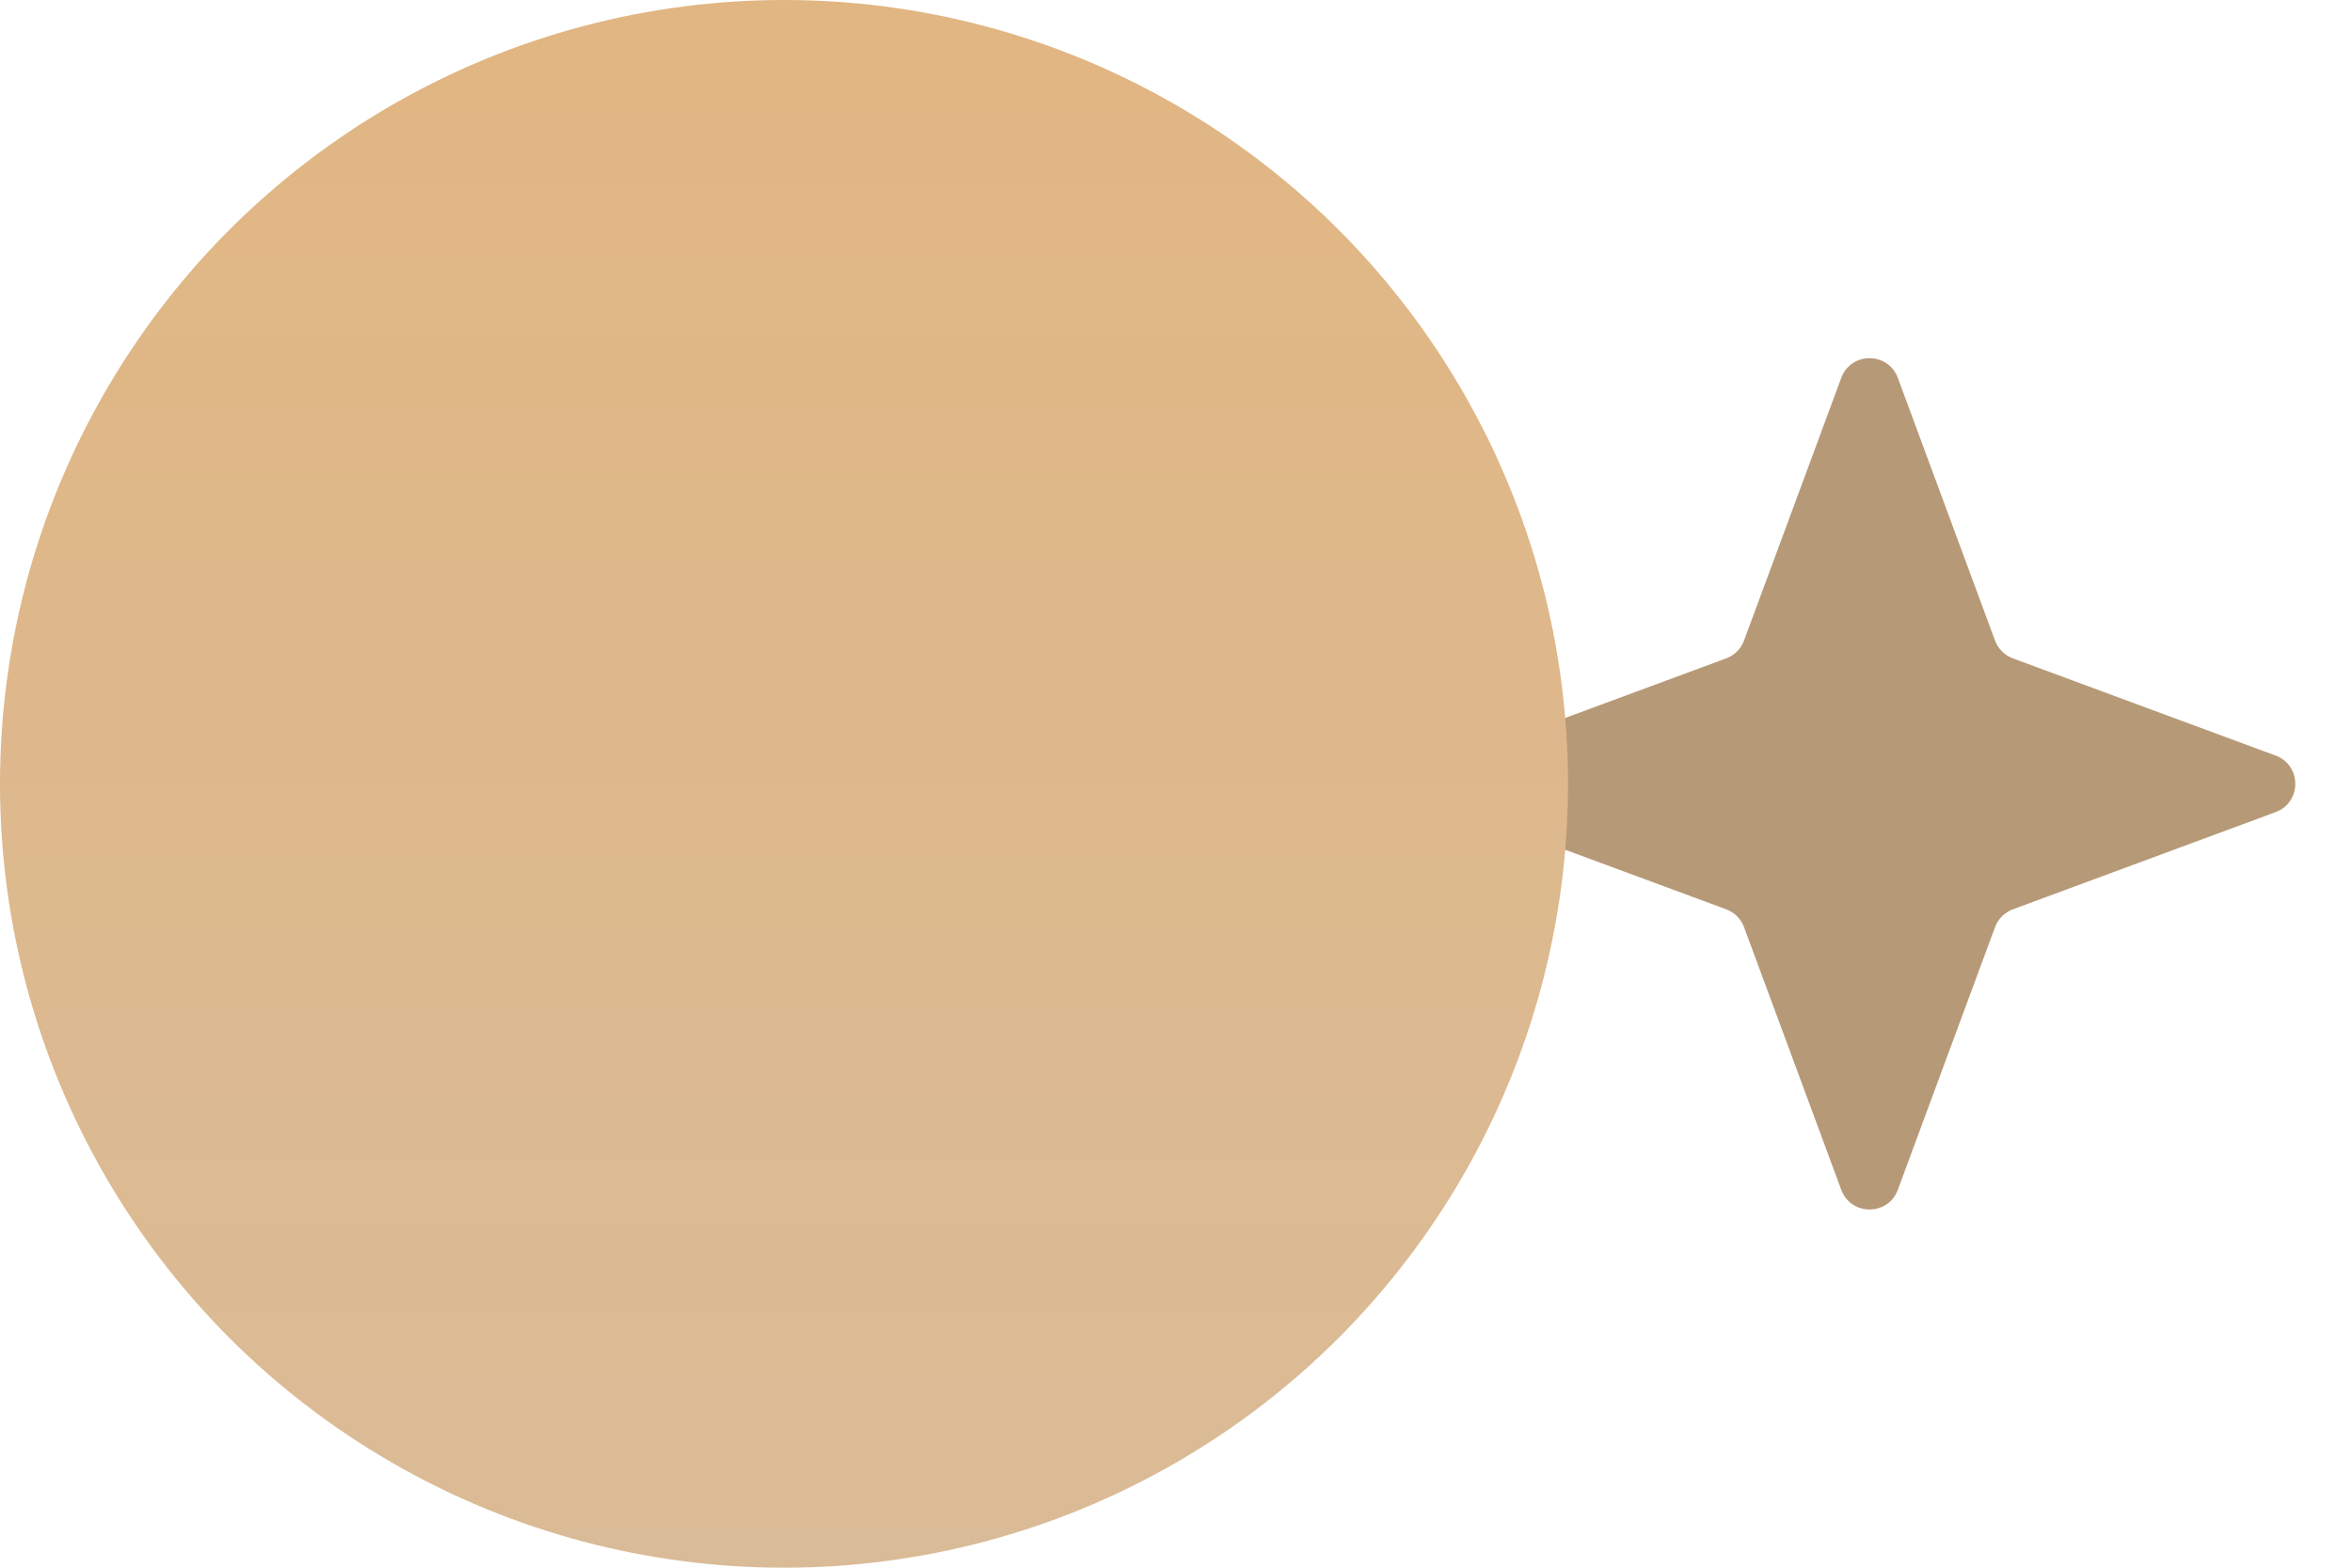
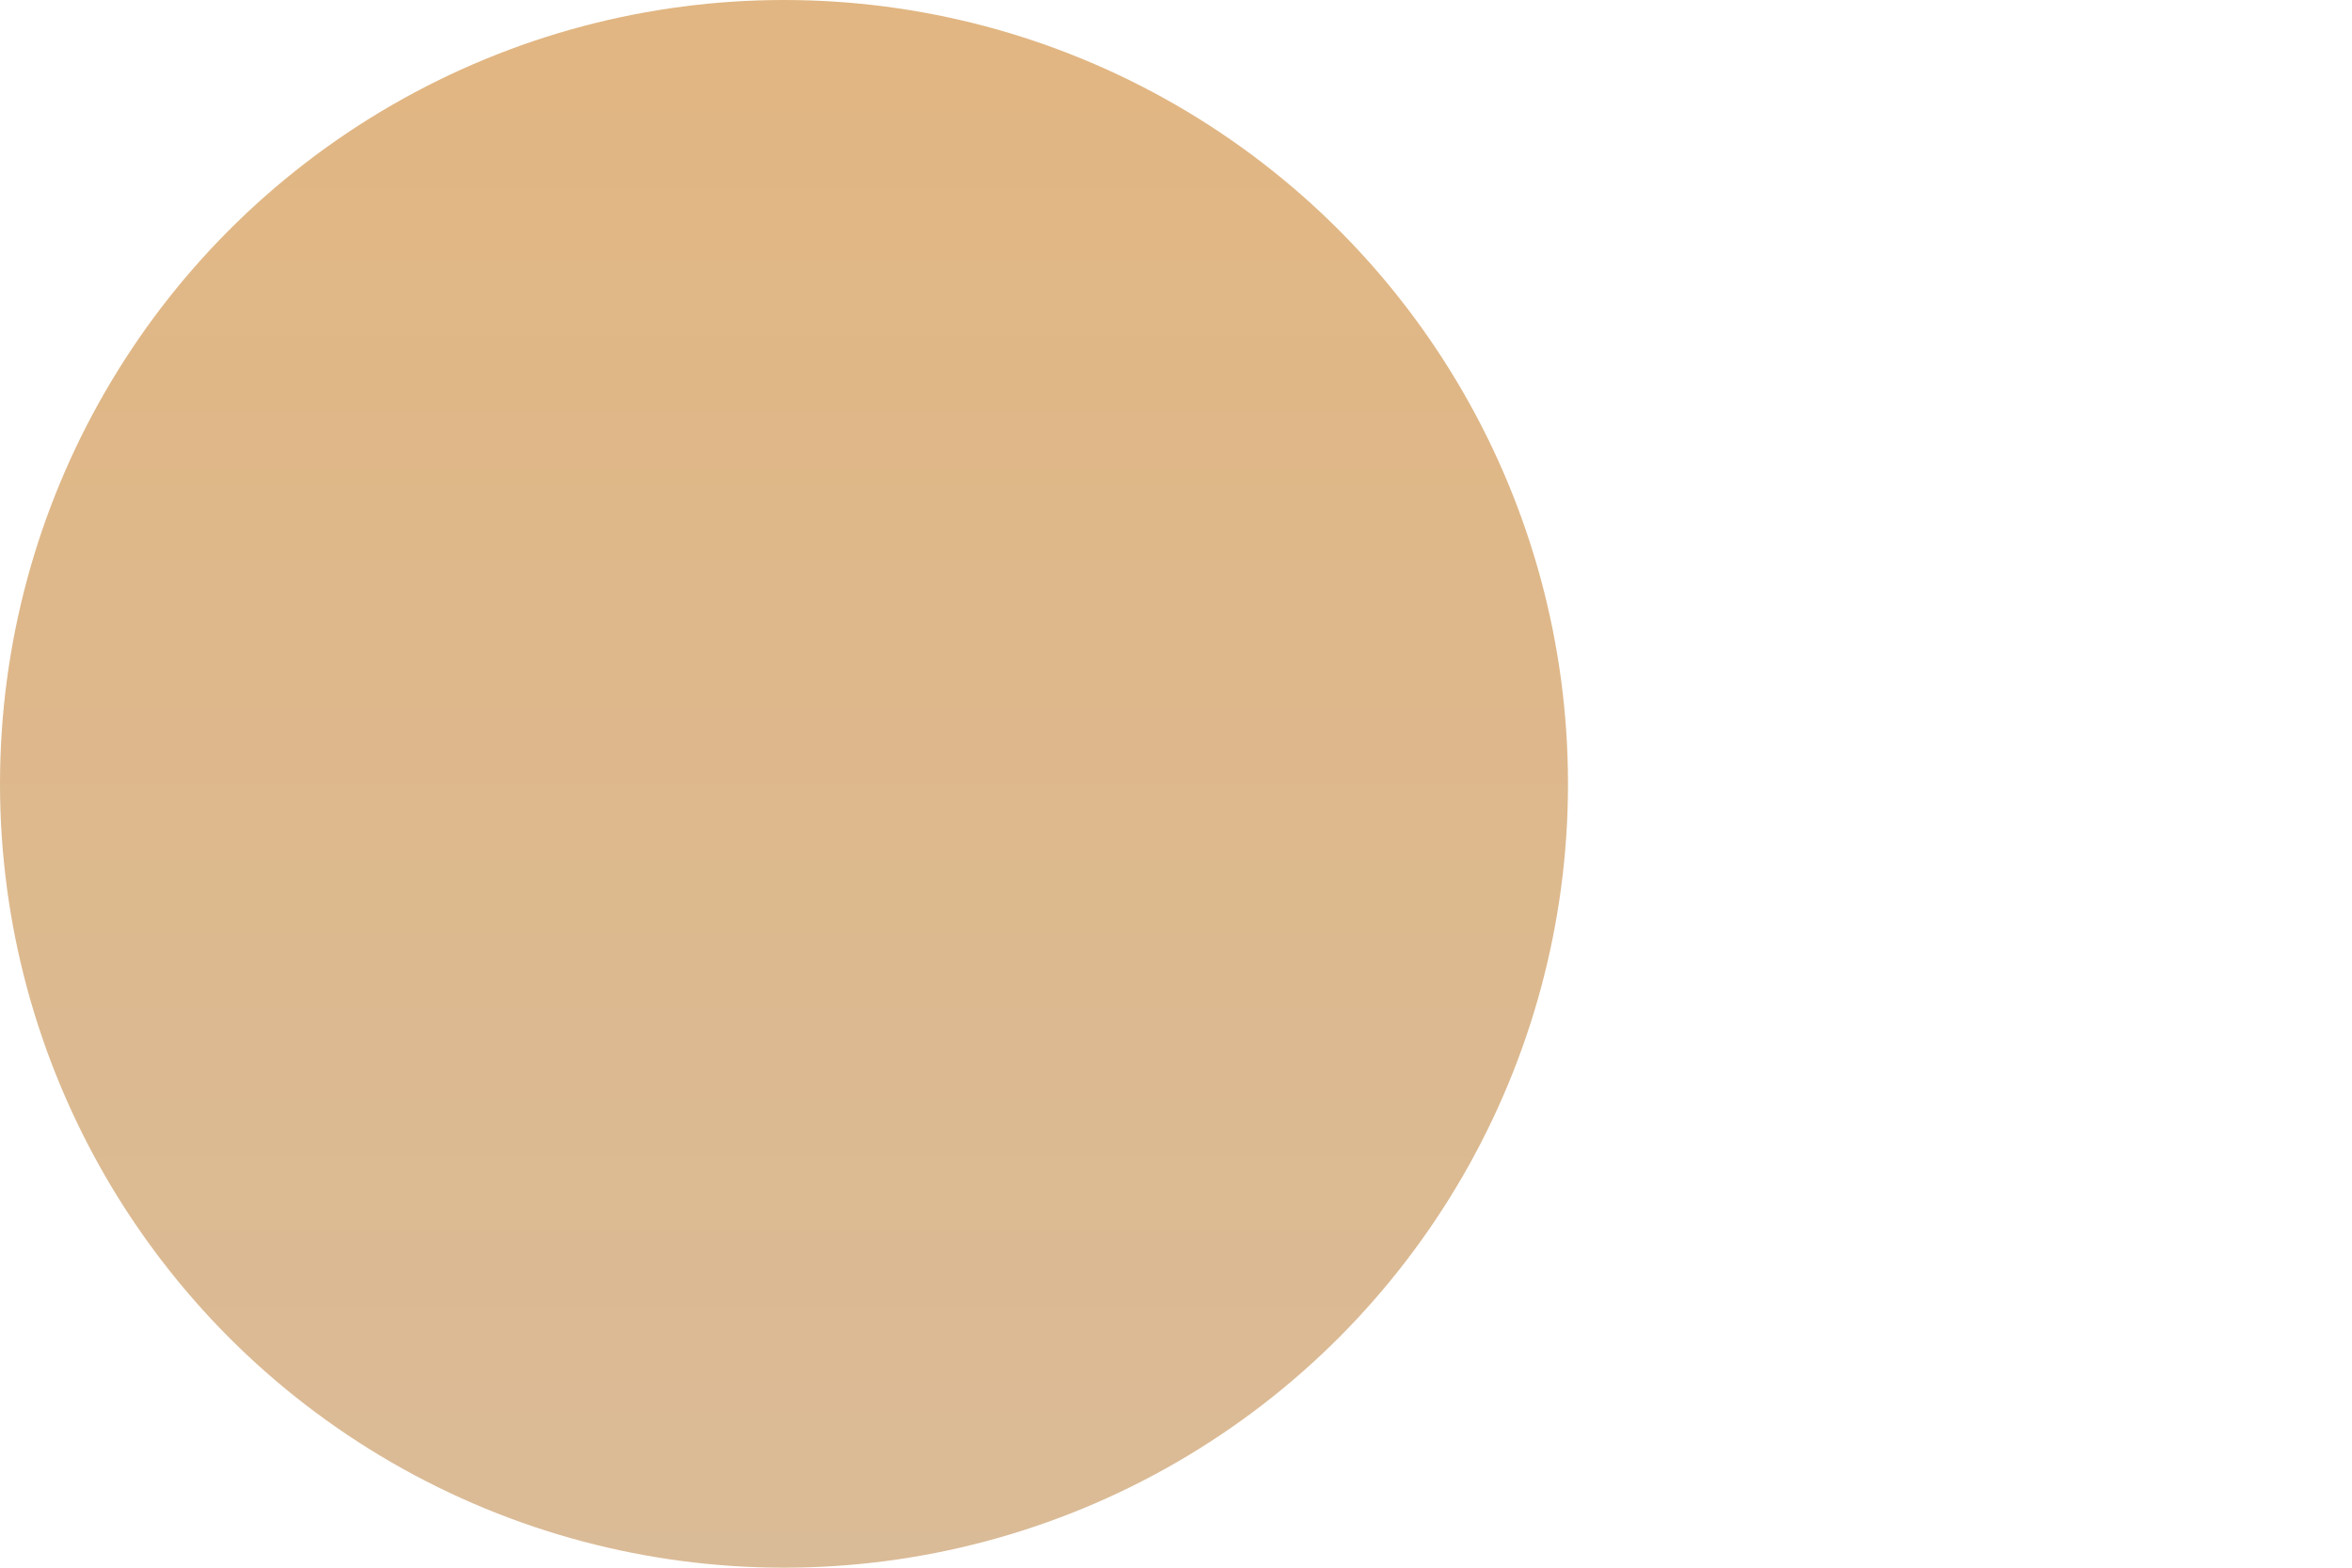
<svg xmlns="http://www.w3.org/2000/svg" width="78" height="52" viewBox="0 0 78 52" fill="none">
-   <path d="M61.062 12.534C61.384 11.664 62.616 11.664 62.938 12.534L66.162 21.247C66.263 21.521 66.479 21.737 66.753 21.838L75.466 25.062C76.336 25.384 76.336 26.616 75.466 26.938L66.753 30.162C66.479 30.263 66.263 30.479 66.162 30.753L62.938 39.465C62.616 40.336 61.384 40.336 61.062 39.465L57.838 30.753C57.737 30.479 57.521 30.263 57.247 30.162L48.535 26.938C47.664 26.616 47.664 25.384 48.535 25.062L57.247 21.838C57.521 21.737 57.737 21.521 57.838 21.247L61.062 12.534Z" fill="#B69977" />
  <circle cx="26" cy="26" r="26" fill="url(#paint0_linear_153_330)" />
  <defs>
    <linearGradient id="paint0_linear_153_330" x1="26" y1="0" x2="26" y2="52" gradientUnits="userSpaceOnUse">
      <stop stop-color="#E1B682" />
      <stop offset="1" stop-color="#DABB97" />
    </linearGradient>
  </defs>
</svg>